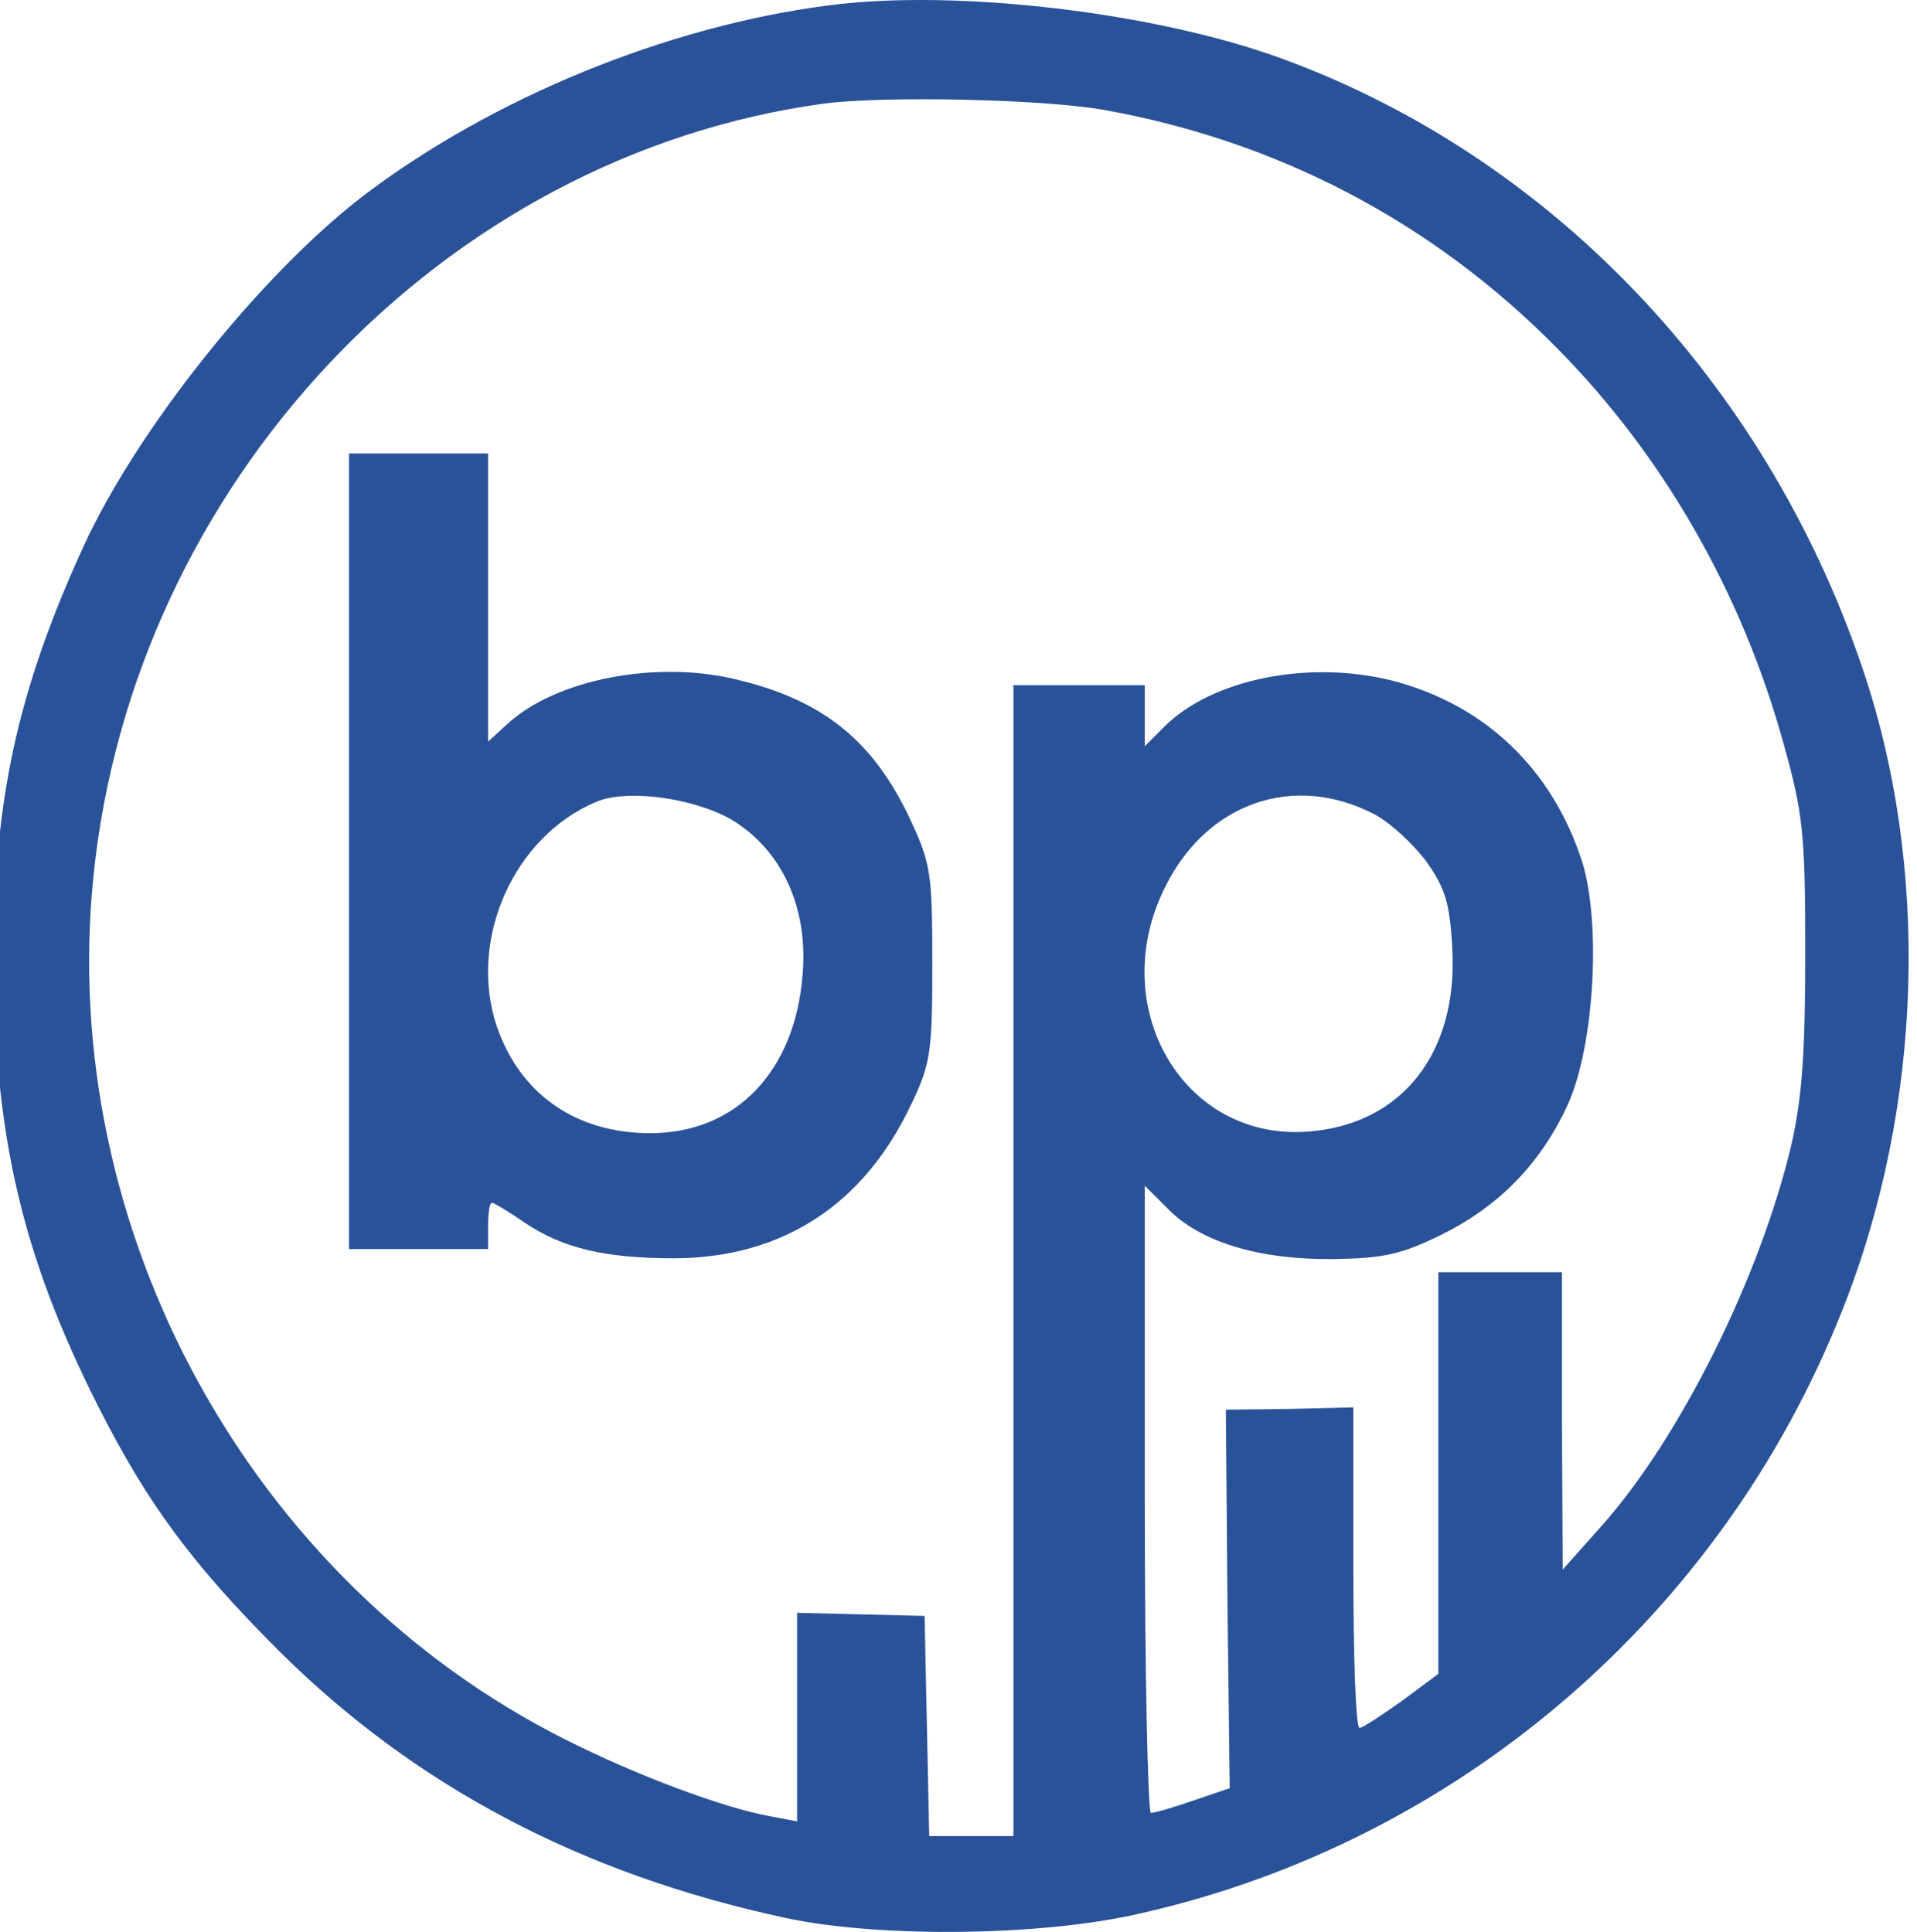
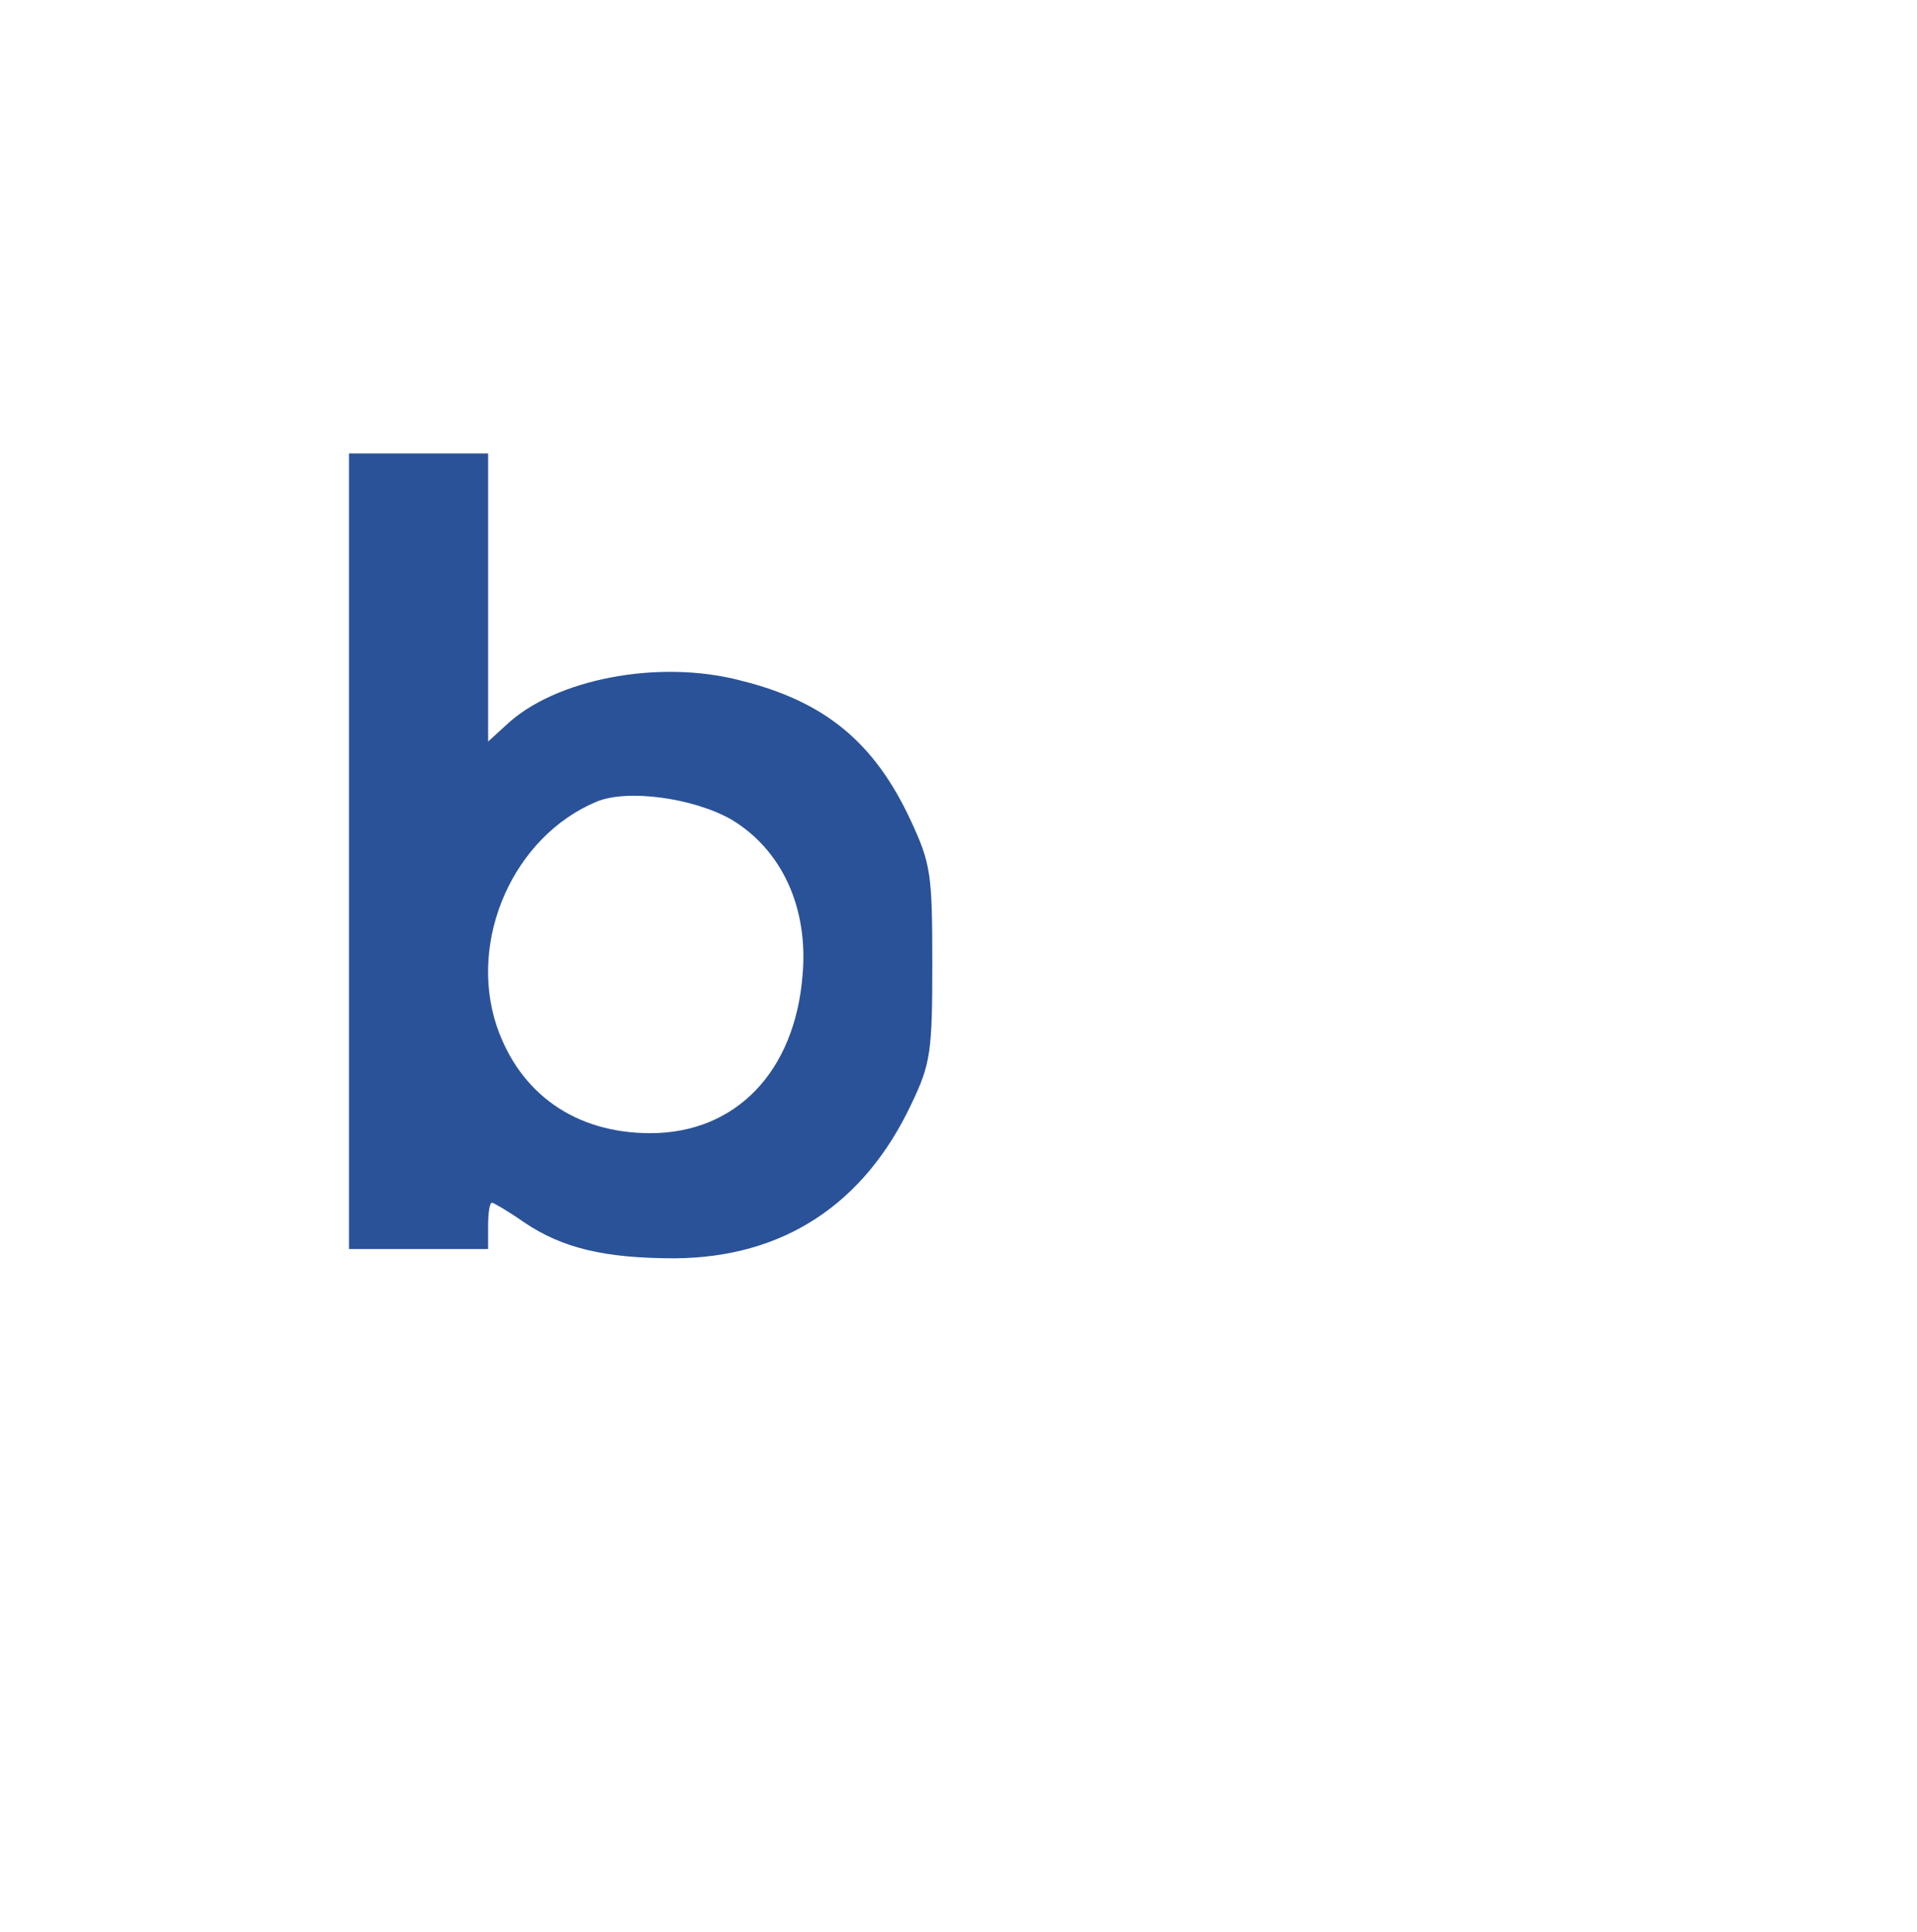
<svg xmlns="http://www.w3.org/2000/svg" xmlns:ns1="http://sodipodi.sourceforge.net/DTD/sodipodi-0.dtd" xmlns:ns2="http://www.inkscape.org/namespaces/inkscape" version="1.0" width="248.143pt" height="250.119pt" viewBox="0 0 248.143 250.119" preserveAspectRatio="xMidYMid" id="svg13" ns1:docname="logo_small_blue.svg" ns2:version="1.4.2 (2aeb623e1d, 2025-05-12)">
  <defs id="defs13">
    <clipPath clipPathUnits="userSpaceOnUse" id="clipPath1">
      <rect style="fill:#000000;fill-opacity:0.348;stroke-width:7.5" id="rect2" width="2481.427" height="2514.185" x="698.19" y="-6405.27" transform="scale(1,-1)" />
    </clipPath>
  </defs>
  <ns1:namedview id="namedview13" pagecolor="#505050" bordercolor="#ffffff" borderopacity="1" ns2:showpageshadow="0" ns2:pageopacity="0" ns2:pagecheckerboard="1" ns2:deskcolor="#505050" ns2:document-units="pt" ns2:zoom="0.91580366" ns2:cx="582.00248" ns2:cy="177.43978" ns2:window-width="1876" ns2:window-height="1011" ns2:window-x="0" ns2:window-y="0" ns2:window-maximized="1" ns2:current-layer="svg13" ns2:clip-to-page="false" />
  <g transform="matrix(0.1,0,0,-0.1,-69.819,639.708)" fill="#2a5298" stroke="none" id="g13" clip-path="url(#clipPath1)">
-     <path d="M 1770,6390 C 1561,6363 1335,6270 1169,6144 1036,6042 876,5842 806,5689 721,5503 690,5361 690,5159 c 0,-229 36,-386 135,-582 64,-127 123,-206 234,-317 176,-175 391,-289 656,-346 121,-26 332,-24 460,6 411,93 752,386 908,781 105,264 114,575 25,834 -126,369 -403,659 -750,786 -163,60 -423,91 -588,69 z m 356,-135 c 225,-40 427,-145 589,-310 136,-138 238,-315 292,-511 25,-90 28,-115 28,-269 0,-130 -4,-189 -18,-250 -40,-170 -144,-380 -247,-495 l -49,-55 -1,193 v 192 h -80 -80 v -260 -260 l -47,-35 c -27,-19 -51,-35 -55,-35 -5,0 -8,93 -8,208 v 207 l -82,-2 -83,-1 2,-245 3,-245 -47,-16 c -26,-9 -50,-16 -55,-16 -4,0 -8,183 -8,406 v 406 l 30,-30 c 42,-43 118,-66 214,-65 66,1 88,6 141,32 74,37 128,92 163,169 34,76 43,234 18,314 -39,120 -126,203 -246,234 -108,27 -233,2 -295,-60 l -25,-25 v 39 40 h -85 -85 v -745 -745 h -55 -54 l -3,143 -3,142 -82,2 -83,2 v -135 -135 l -37,7 c -59,11 -170,52 -263,99 -408,205 -657,660 -611,1116 51,510 452,935 946,1002 77,10 280,6 361,-8 z m 351,-912 c 21,-11 51,-39 68,-62 24,-34 30,-54 33,-111 8,-136 -65,-229 -187,-238 -161,-12 -262,161 -185,316 54,110 167,149 271,95 z" fill="#2a5298" id="path1" />
    <path d="m 1150,5295 v -515 h 90 90 v 30 c 0,17 2,30 5,30 2,0 21,-11 41,-25 50,-34 105,-47 196,-47 140,1 245,70 306,200 25,52 27,68 27,182 0,116 -2,129 -28,185 -47,101 -111,154 -220,181 -106,28 -241,2 -304,-58 l -23,-21 v 186 187 h -90 -90 z m 495,41 c 65,-39 100,-114 92,-202 -10,-124 -86,-204 -197,-204 -97,0 -169,51 -199,139 -37,112 22,245 129,290 40,17 126,5 175,-23 z" fill="#2a5298" id="path2" />
    <path d="m 3460,5215 v -415 h 65 65 v 35 34 l 28,-26 c 93,-87 266,-65 349,45 41,55 56,108 57,202 0,184 -104,300 -270,300 -64,0 -100,-13 -136,-48 l -28,-26 v 157 157 h -65 -65 z m 360,43 c 56,-38 74,-71 78,-144 8,-129 -50,-208 -154,-208 -65,0 -100,22 -131,84 -25,48 -30,120 -13,179 10,37 53,88 85,101 39,17 101,11 135,-12 z" fill="#2a5298" id="path3" />
-     <path d="m 5140,5473 v -156 l -23,21 c -54,51 -178,69 -255,37 -55,-23 -109,-82 -132,-142 -25,-67 -27,-196 -4,-272 19,-67 90,-141 150,-159 88,-26 193,-9 245,39 l 29,27 v -34 -34 h 55 55 v 415 415 h -60 -60 z m -72,-213 c 51,-31 75,-95 70,-186 -4,-78 -18,-108 -71,-148 -20,-15 -43,-20 -82,-20 -66,0 -100,21 -133,85 -44,84 -16,215 57,265 45,31 112,32 159,4 z" fill="#2a5298" id="path4" />
    <path d="m 6878,5215 -3,-415 h 63 62 v 36 37 l 25,-27 c 34,-37 84,-56 148,-56 152,0 253,104 265,273 10,140 -44,248 -150,301 -87,43 -204,32 -265,-26 l -23,-21 v 156 157 h -60 -60 z m 348,49 c 83,-40 118,-188 65,-280 -43,-76 -125,-101 -201,-62 -64,33 -85,75 -85,168 0,58 5,83 21,110 43,74 125,100 200,64 z" fill="#2a5298" id="path5" />
    <path d="m 5970,5465 v -85 h -40 -40 v -50 -50 h 34 34 l 4,-187 c 2,-159 6,-193 21,-221 26,-48 84,-72 175,-72 h 72 v 55 55 h -46 c -92,0 -104,26 -104,226 v 144 h 75 75 v 50 50 h -76 -75 l 7,85 7,85 h -62 -61 z" fill="#2a5298" id="path6" />
-     <path d="m 4292,5371 c -23,-11 -45,-27 -48,-36 -10,-25 -24,-17 -24,15 v 30 h -65 -65 l 2,-397 3,-398 63,-3 62,-3 v 147 148 l 28,-26 c 59,-56 143,-73 233,-48 50,14 115,73 146,134 23,44 27,64 27,141 1,110 -16,172 -61,225 -49,57 -104,82 -188,87 -55,3 -79,-1 -113,-16 z m 166,-118 c 50,-38 66,-70 70,-143 7,-121 -53,-201 -152,-202 -88,-2 -144,57 -153,161 -12,129 58,217 166,207 24,-2 55,-12 69,-23 z" fill="#2a5298" id="path7" />
    <path d="m 5470,5363 c -60,-30 -100,-85 -100,-135 0,-27 2,-28 56,-28 52,0 56,1 66,30 28,83 179,79 214,-5 29,-70 28,-71 -109,-82 -136,-11 -190,-31 -227,-83 -42,-59 -39,-146 7,-201 71,-84 223,-93 308,-17 l 35,30 v -36 -36 h 60 60 v 213 c -1,269 -11,301 -105,350 -28,15 -65,22 -125,25 -78,3 -90,1 -140,-25 z m 247,-340 c -13,-77 -73,-128 -152,-128 -67,0 -95,22 -95,75 0,65 45,87 184,89 l 69,1 z" fill="#2a5298" id="path8" />
    <path d="m 6415,5371 c -65,-30 -115,-96 -115,-152 0,-17 7,-19 60,-19 48,0 60,3 60,16 0,8 14,29 30,46 29,28 35,30 87,26 48,-4 61,-10 85,-37 19,-21 28,-42 28,-65 v -34 l -102,-7 c -128,-8 -185,-26 -228,-70 -29,-30 -34,-43 -38,-94 -5,-73 16,-123 68,-158 75,-49 209,-40 272,18 16,16 32,29 34,29 2,0 4,-16 4,-35 v -35 h 58 57 l -5,232 c -6,272 -9,283 -99,330 -46,24 -65,28 -135,28 -57,0 -93,-6 -121,-19 z m 235,-350 c 0,-118 -198,-183 -241,-80 -9,23 -9,36 1,59 7,17 13,30 14,30 0,0 19,7 41,15 22,8 73,14 113,15 h 72 z" fill="#2a5298" id="path9" />
    <path d="m 7635,5372 c -49,-23 -79,-55 -100,-104 -26,-63 -22,-68 45,-68 48,0 60,3 60,16 0,8 14,29 30,46 29,28 35,30 87,26 48,-4 61,-10 85,-37 19,-21 28,-42 28,-65 v -34 l -111,-8 c -129,-8 -198,-35 -236,-93 -29,-43 -31,-121 -4,-171 52,-98 236,-120 323,-38 17,15 32,28 34,28 2,0 4,-16 4,-35 v -35 h 61 61 l -4,223 c -3,221 -3,222 -30,269 -39,66 -96,92 -208,96 -67,2 -93,-1 -125,-16 z m 232,-358 c -3,-28 -13,-55 -28,-71 -44,-48 -124,-67 -172,-42 -30,16 -37,28 -37,70 0,63 45,86 174,88 l 69,1 z" fill="#2a5298" id="path10" />
    <path d="m 8173,5370 c -81,-36 -113,-134 -72,-217 29,-58 61,-78 178,-110 108,-30 131,-45 131,-82 0,-37 -30,-62 -82,-68 -59,-7 -113,17 -139,62 -20,33 -24,35 -75,35 -61,0 -64,-5 -40,-73 32,-88 94,-121 226,-122 80,0 102,4 138,23 70,38 103,114 82,191 -16,59 -73,103 -168,130 -42,12 -93,29 -112,39 -31,15 -35,21 -35,57 0,36 3,40 37,53 53,21 117,0 138,-45 14,-31 18,-33 69,-33 h 54 l -6,41 c -6,49 -42,90 -102,119 -55,27 -164,27 -222,0 z" fill="#2a5298" id="path11" />
    <path d="m 8721,5364 c -97,-49 -145,-146 -144,-289 0,-113 49,-203 134,-250 88,-47 203,-44 279,7 42,29 87,85 95,121 l 7,27 h -58 c -54,0 -60,-2 -75,-28 -9,-16 -33,-36 -54,-46 -92,-44 -197,20 -207,124 l -3,35 200,2 200,2 -3,68 c -7,158 -102,253 -255,253 -48,0 -76,-6 -116,-26 z m 209,-92 c 25,-19 42,-46 55,-89 l 6,-23 h -145 c -80,0 -146,2 -146,5 0,41 67,116 115,128 33,9 88,-1 115,-21 z" fill="#2a5298" id="path12" />
    <path d="m 9256,5367 c -69,-39 -97,-101 -82,-182 12,-64 57,-102 155,-130 128,-38 155,-54 159,-91 4,-41 -25,-66 -85,-71 -61,-5 -112,20 -133,65 -14,31 -17,32 -68,30 -29,-1 -54,-4 -56,-7 -1,-3 1,-25 6,-49 18,-86 112,-142 238,-142 101,0 170,36 201,104 23,52 23,90 0,142 -22,49 -61,75 -156,104 -109,34 -125,41 -142,67 -23,34 -5,69 42,82 51,14 104,-5 130,-46 18,-30 24,-32 74,-33 h 54 l -6,35 c -14,88 -100,145 -219,145 -57,0 -82,-5 -112,-23 z" fill="#2a5298" id="path13" />
  </g>
</svg>